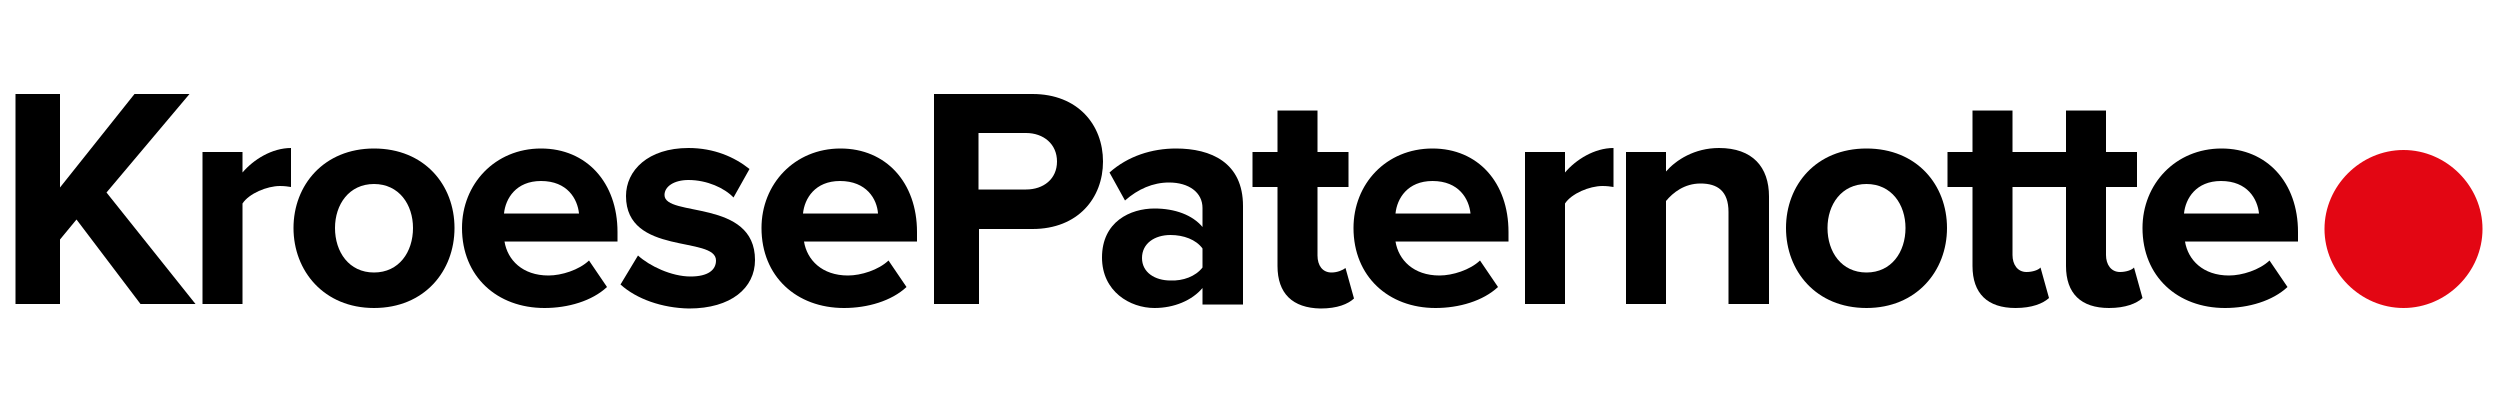
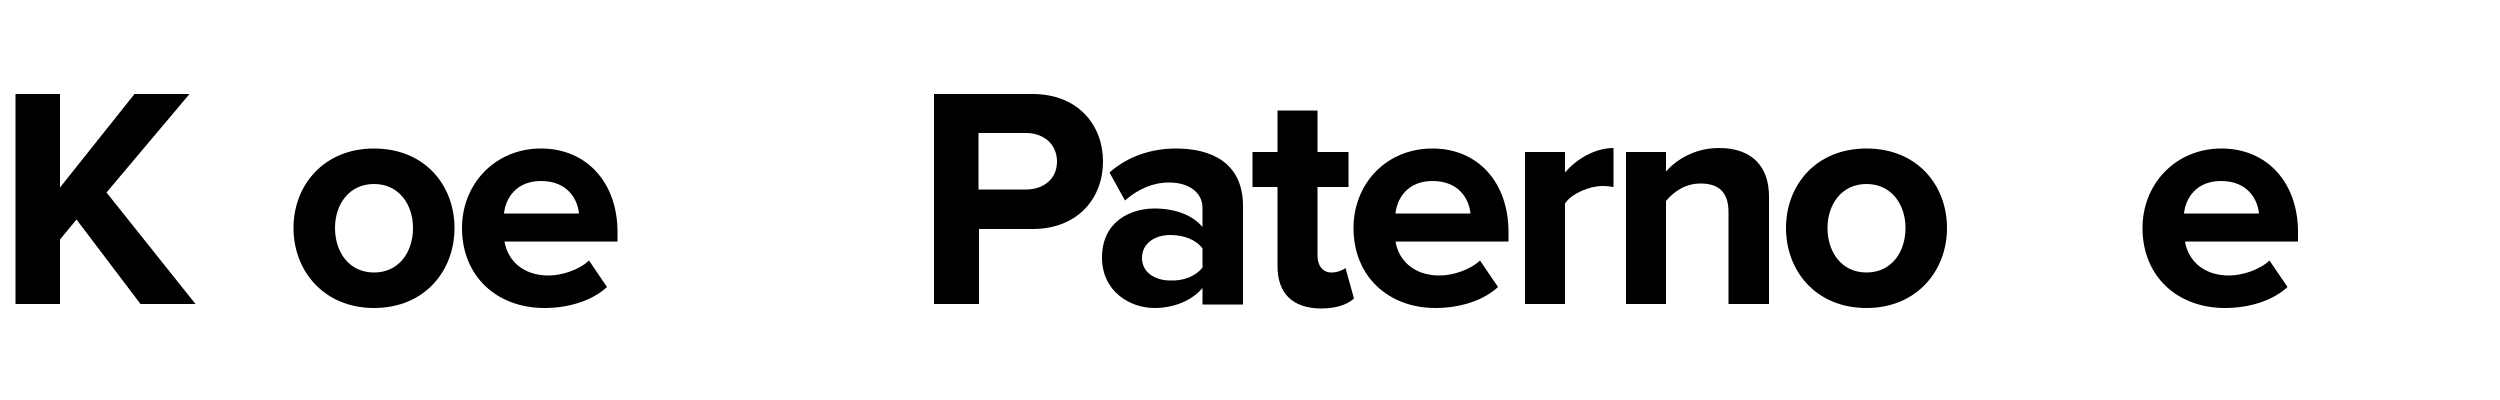
<svg xmlns="http://www.w3.org/2000/svg" id="Laag_1" x="0px" y="0px" viewBox="0 0 500 80" style="enable-background:new 0 0 500 80;" xml:space="preserve">
  <style type="text/css">	.st0{fill:#000;}	.st1{fill:#E30613;}</style>
  <g>
    <g>
      <g>
        <path class="st0" d="M28.1,60.8L15.3,43.9l-3.3,4v12.9H3.1v-42h8.9v18.7l14.9-18.7h11L21.3,38.5l17.8,22.3H28.1z" />
      </g>
      <g>
-         <path class="st0" d="M40.5,60.8V30.4h8v4.1c2.2-2.6,5.9-4.9,9.7-4.9v7.8c-0.6-0.1-1.3-0.2-2.2-0.2c-2.6,0-6.2,1.5-7.5,3.5v20.1    H40.5z" />
-       </g>
+         </g>
      <g>
        <path class="st0" d="M58.7,45.6c0-8.6,6.1-15.9,16.1-15.9c10.1,0,16.1,7.3,16.1,15.9s-6,16-16.1,16    C64.8,61.6,58.7,54.2,58.7,45.6z M82.6,45.6c0-4.7-2.8-8.8-7.8-8.8c-5,0-7.8,4.1-7.8,8.8c0,4.8,2.8,8.9,7.8,8.9    C79.8,54.5,82.6,50.4,82.6,45.6z" />
      </g>
      <g>
        <path class="st0" d="M92.4,45.6c0-8.8,6.6-15.9,15.8-15.9c9.1,0,15.3,6.8,15.3,16.7v1.9h-22.6c0.6,3.7,3.6,6.8,8.8,6.8    c2.6,0,6.1-1.1,8.1-3l3.6,5.3c-3,2.8-7.8,4.2-12.5,4.2C99.4,61.6,92.4,55.3,92.4,45.6z M108.2,36.2c-5,0-7.1,3.5-7.4,6.5h15    C115.5,39.8,113.5,36.2,108.2,36.2z" />
      </g>
      <g>
-         <path class="st0" d="M124.1,56.9l3.5-5.8c2.3,2.1,6.7,4.2,10.5,4.2c3.5,0,5.1-1.3,5.1-3.2c0-5-18-0.9-18-12.9    c0-5.1,4.4-9.6,12.5-9.6c5.1,0,9.2,1.8,12.2,4.2l-3.2,5.7c-1.8-1.9-5.3-3.5-9-3.5c-2.9,0-4.8,1.3-4.8,3c0,4.5,18.1,0.7,18.1,13    c0,5.6-4.8,9.7-13.2,9.7C132.4,61.6,127.3,59.8,124.1,56.9z" />
-       </g>
+         </g>
      <g>
-         <path class="st0" d="M152.3,45.6c0-8.8,6.6-15.9,15.8-15.9c9.1,0,15.3,6.8,15.3,16.7v1.9h-22.6c0.6,3.7,3.6,6.8,8.8,6.8    c2.6,0,6.1-1.1,8.1-3l3.6,5.3c-3,2.8-7.8,4.2-12.5,4.2C159.3,61.6,152.3,55.3,152.3,45.6z M168,36.2c-5,0-7.1,3.5-7.4,6.5h15    C175.4,39.8,173.3,36.2,168,36.2z" />
-       </g>
+         </g>
      <g>
        <path class="st0" d="M186.8,60.8v-42h19.7c9.1,0,14.1,6.2,14.1,13.5c0,7.3-5,13.5-14.1,13.5h-10.7v15H186.8z M211.4,32.3    c0-3.5-2.7-5.7-6.2-5.7h-9.5v11.3h9.5C208.7,37.9,211.4,35.8,211.4,32.3z" />
      </g>
      <g>
        <path class="st0" d="M240.5,60.8v-3.2c-2.1,2.5-5.7,4-9.6,4c-4.9,0-10.5-3.3-10.5-10.1c0-7.2,5.7-9.8,10.5-9.8    c4.1,0,7.6,1.3,9.6,3.7v-3.8c0-3.1-2.7-5.1-6.7-5.1c-3.2,0-6.2,1.3-8.8,3.6l-3.1-5.6c3.7-3.3,8.5-4.8,13.3-4.8    c7,0,13.4,2.8,13.4,11.5v19.7H240.5z M240.5,53.5v-3.8c-1.3-1.8-3.8-2.7-6.4-2.7c-3.2,0-5.7,1.7-5.7,4.6c0,2.9,2.6,4.5,5.7,4.5    C236.6,56.2,239.1,55.3,240.5,53.5z" />
      </g>
      <g>
        <path class="st0" d="M255.5,53.2V37.4h-5v-7h5v-8.3h8v8.3h6.2v7h-6.2v13.7c0,2,1,3.4,2.8,3.4c1.2,0,2.3-0.5,2.8-0.9l1.7,6.1    c-1.2,1.1-3.3,2-6.7,2C258.5,61.6,255.5,58.7,255.5,53.2z" />
      </g>
      <g>
        <path class="st0" d="M270.7,45.6c0-8.8,6.5-15.9,15.8-15.9c9.1,0,15.2,6.8,15.2,16.7v1.9h-22.6c0.6,3.7,3.6,6.8,8.8,6.8    c2.6,0,6.1-1.1,8.1-3l3.6,5.3c-3,2.8-7.8,4.2-12.5,4.2C277.7,61.6,270.7,55.3,270.7,45.6z M286.5,36.2c-5,0-7.1,3.5-7.4,6.5h15    C293.8,39.8,291.8,36.2,286.5,36.2z" />
      </g>
      <g>
        <path class="st0" d="M305,60.8V30.4h8v4.1c2.2-2.6,5.9-4.9,9.7-4.9v7.8c-0.6-0.1-1.3-0.2-2.2-0.2c-2.6,0-6.2,1.5-7.5,3.5v20.1    H305z" />
      </g>
      <g>
        <path class="st0" d="M345.7,60.8V42.4c0-4.2-2.2-5.7-5.6-5.7c-3.2,0-5.5,1.8-6.9,3.5v20.6h-8V30.4h8v3.9c2-2.3,5.7-4.7,10.6-4.7    c6.7,0,10,3.8,10,9.7v21.5H345.7z" />
      </g>
      <g>
        <path class="st0" d="M357.2,45.6c0-8.6,6-15.9,16.1-15.9c10.1,0,16.1,7.3,16.1,15.9s-6.1,16-16.1,16    C363.2,61.6,357.2,54.2,357.2,45.6z M381.1,45.6c0-4.7-2.8-8.8-7.8-8.8c-5,0-7.8,4.1-7.8,8.8c0,4.8,2.8,8.9,7.8,8.9    C378.3,54.5,381.1,50.4,381.1,45.6z" />
      </g>
-       <path class="st0" d="M426.8,53.5c-0.4,0.5-1.6,0.9-2.8,0.9c-1.8,0-2.8-1.5-2.8-3.4V37.4h6.2v-7h-6.2v-8.3h-8v8.3h-4.6h-0.4h-5.7   v-8.3h-8v8.3h-5v7h5v15.8c0,5.5,3,8.4,8.6,8.4c3.3,0,5.5-0.9,6.7-2l-1.7-6.1c-0.4,0.5-1.6,0.9-2.8,0.9c-1.8,0-2.8-1.5-2.8-3.4   V37.4h5.7h0.4h4.6v15.8c0,5.5,3,8.4,8.6,8.4c3.3,0,5.5-0.9,6.7-2L426.8,53.5z" />
      <g>
        <path class="st0" d="M428.5,45.6c0-8.8,6.6-15.9,15.8-15.9c9.1,0,15.3,6.8,15.3,16.7v1.9h-22.6c0.6,3.7,3.6,6.8,8.8,6.8    c2.6,0,6.1-1.1,8.1-3l3.6,5.3c-3,2.8-7.8,4.2-12.5,4.2C435.5,61.6,428.5,55.3,428.5,45.6z M444.2,36.2c-5,0-7.1,3.5-7.4,6.5h15    C451.5,39.8,449.5,36.2,444.2,36.2z" />
      </g>
    </g>
    <g>
      <g>
-         <path class="st1" d="M464.9,45.8c0-8.6,7.2-15.8,15.8-15.8c8.6,0,15.8,7.2,15.8,15.8c0,8.6-7.2,15.8-15.8,15.8    C472.1,61.6,464.9,54.4,464.9,45.8z" />
-       </g>
+         </g>
    </g>
  </g>
</svg>